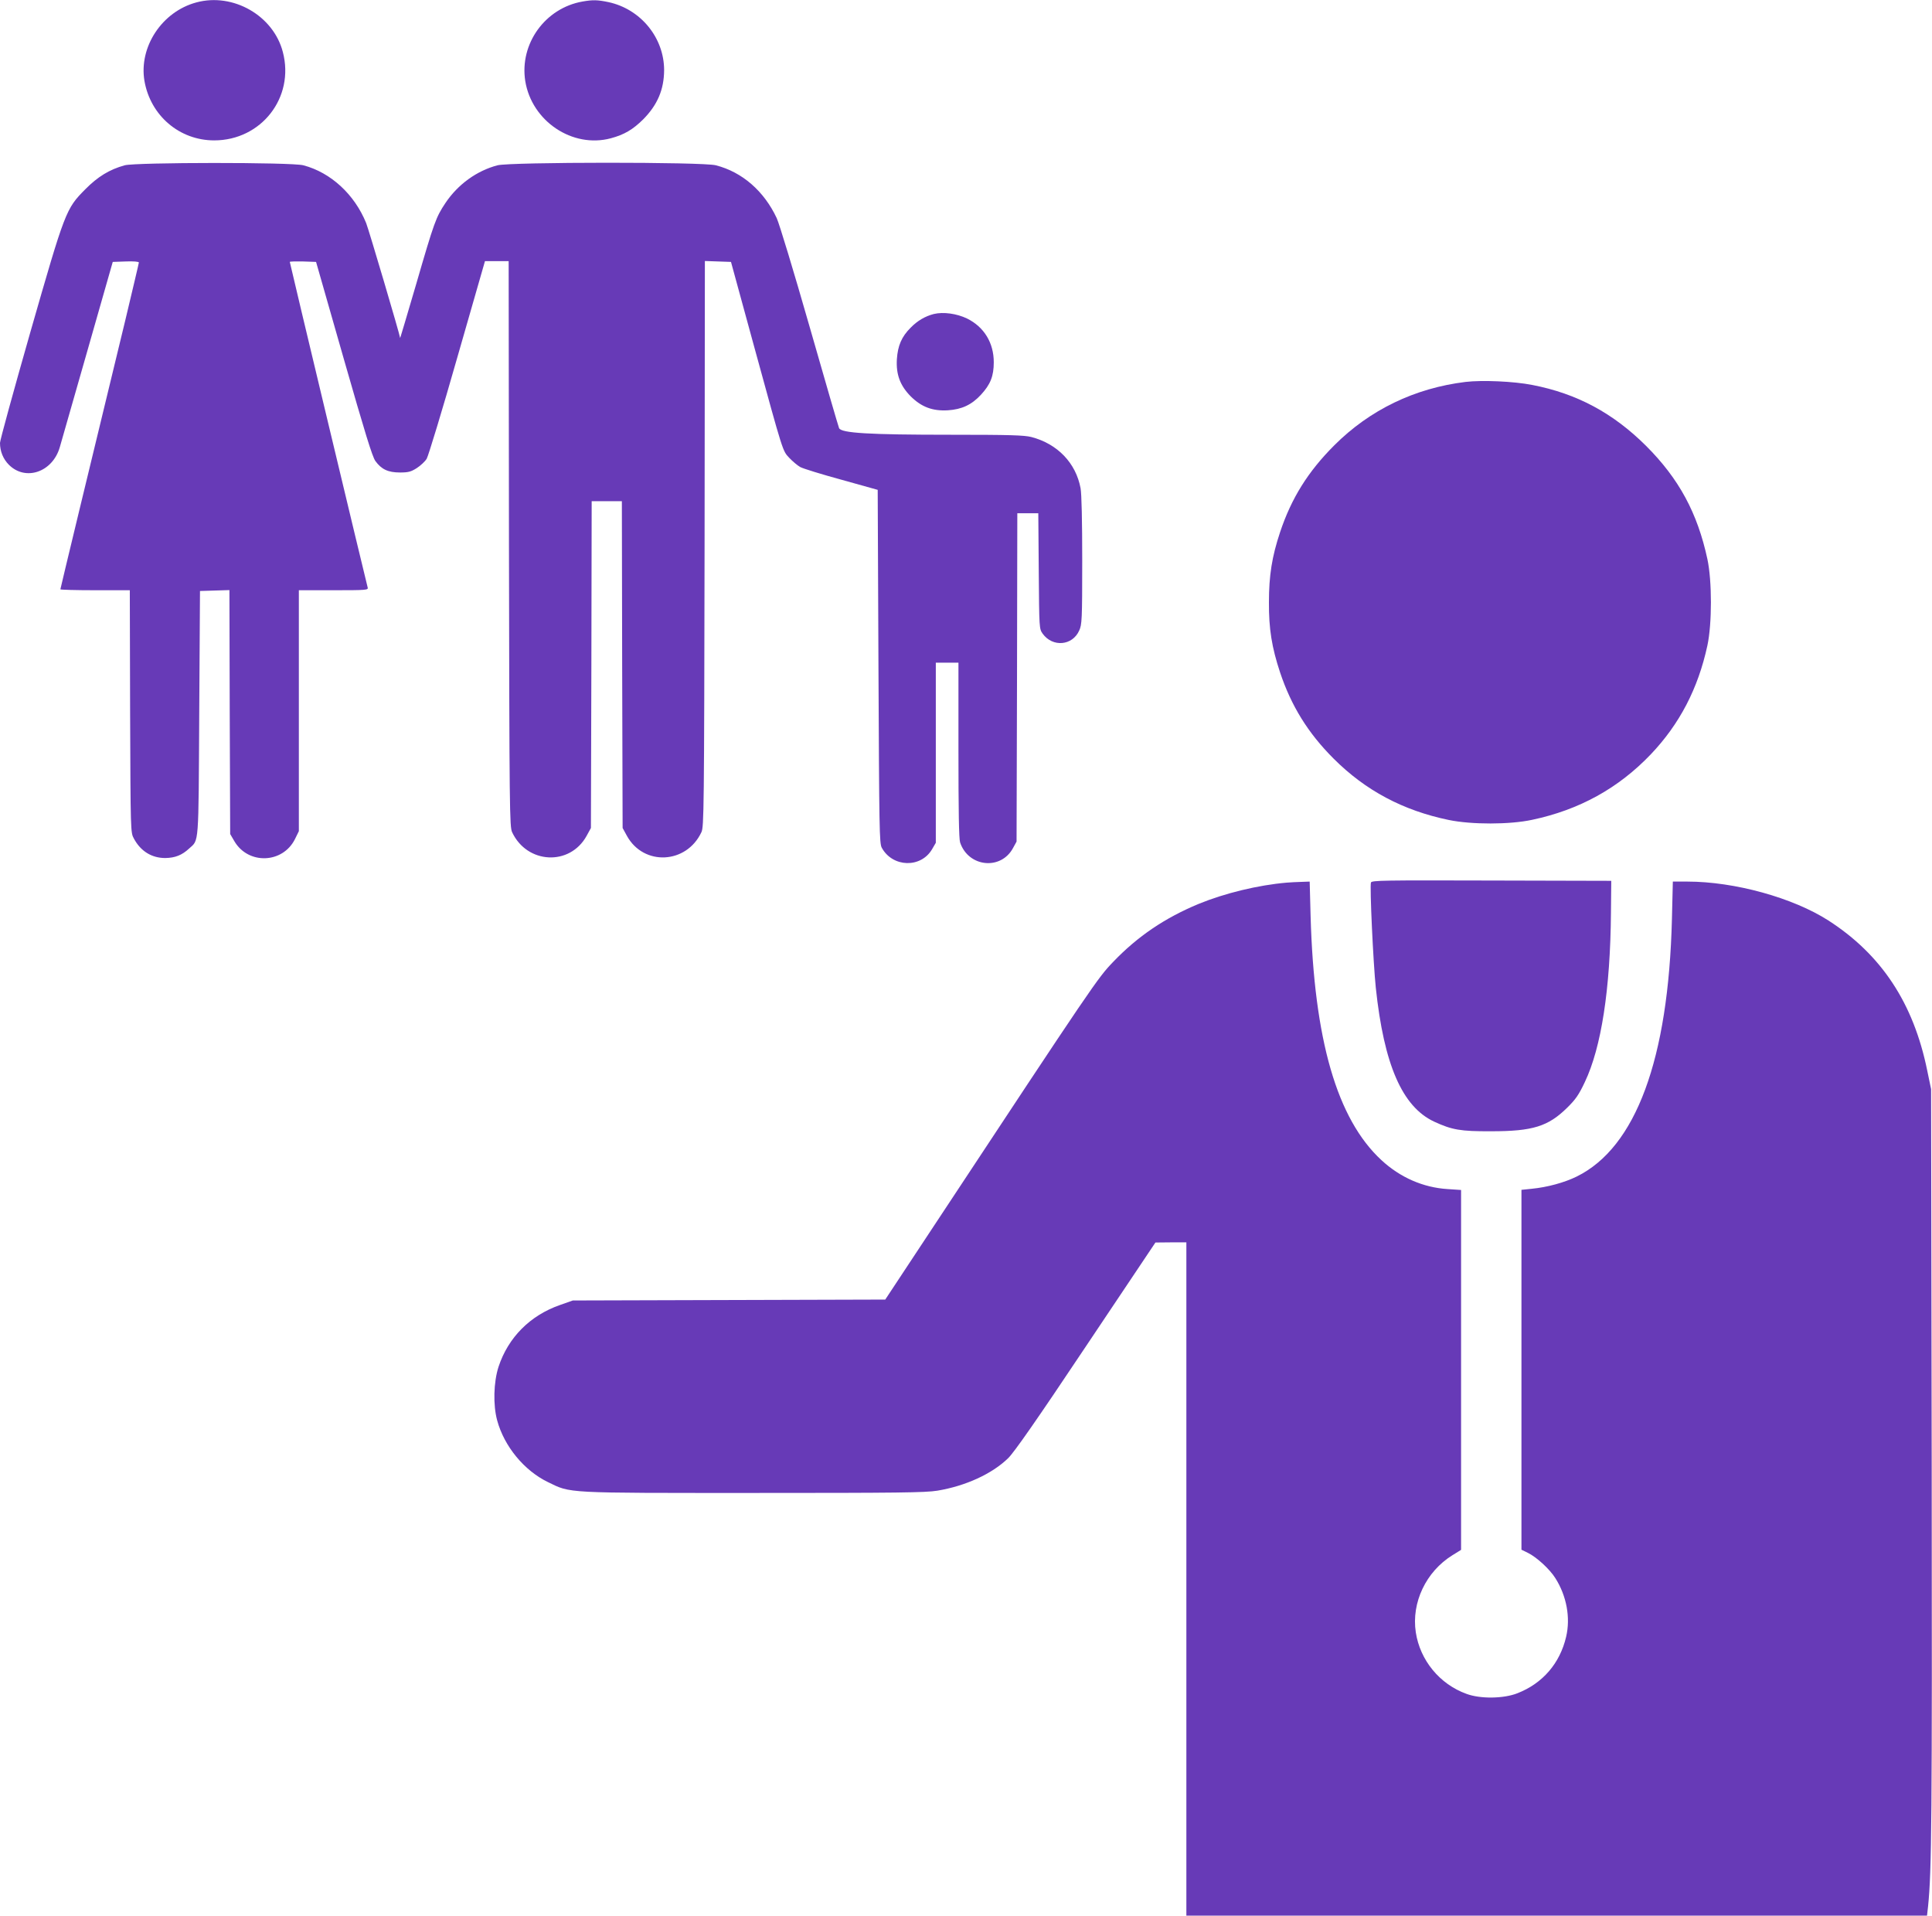
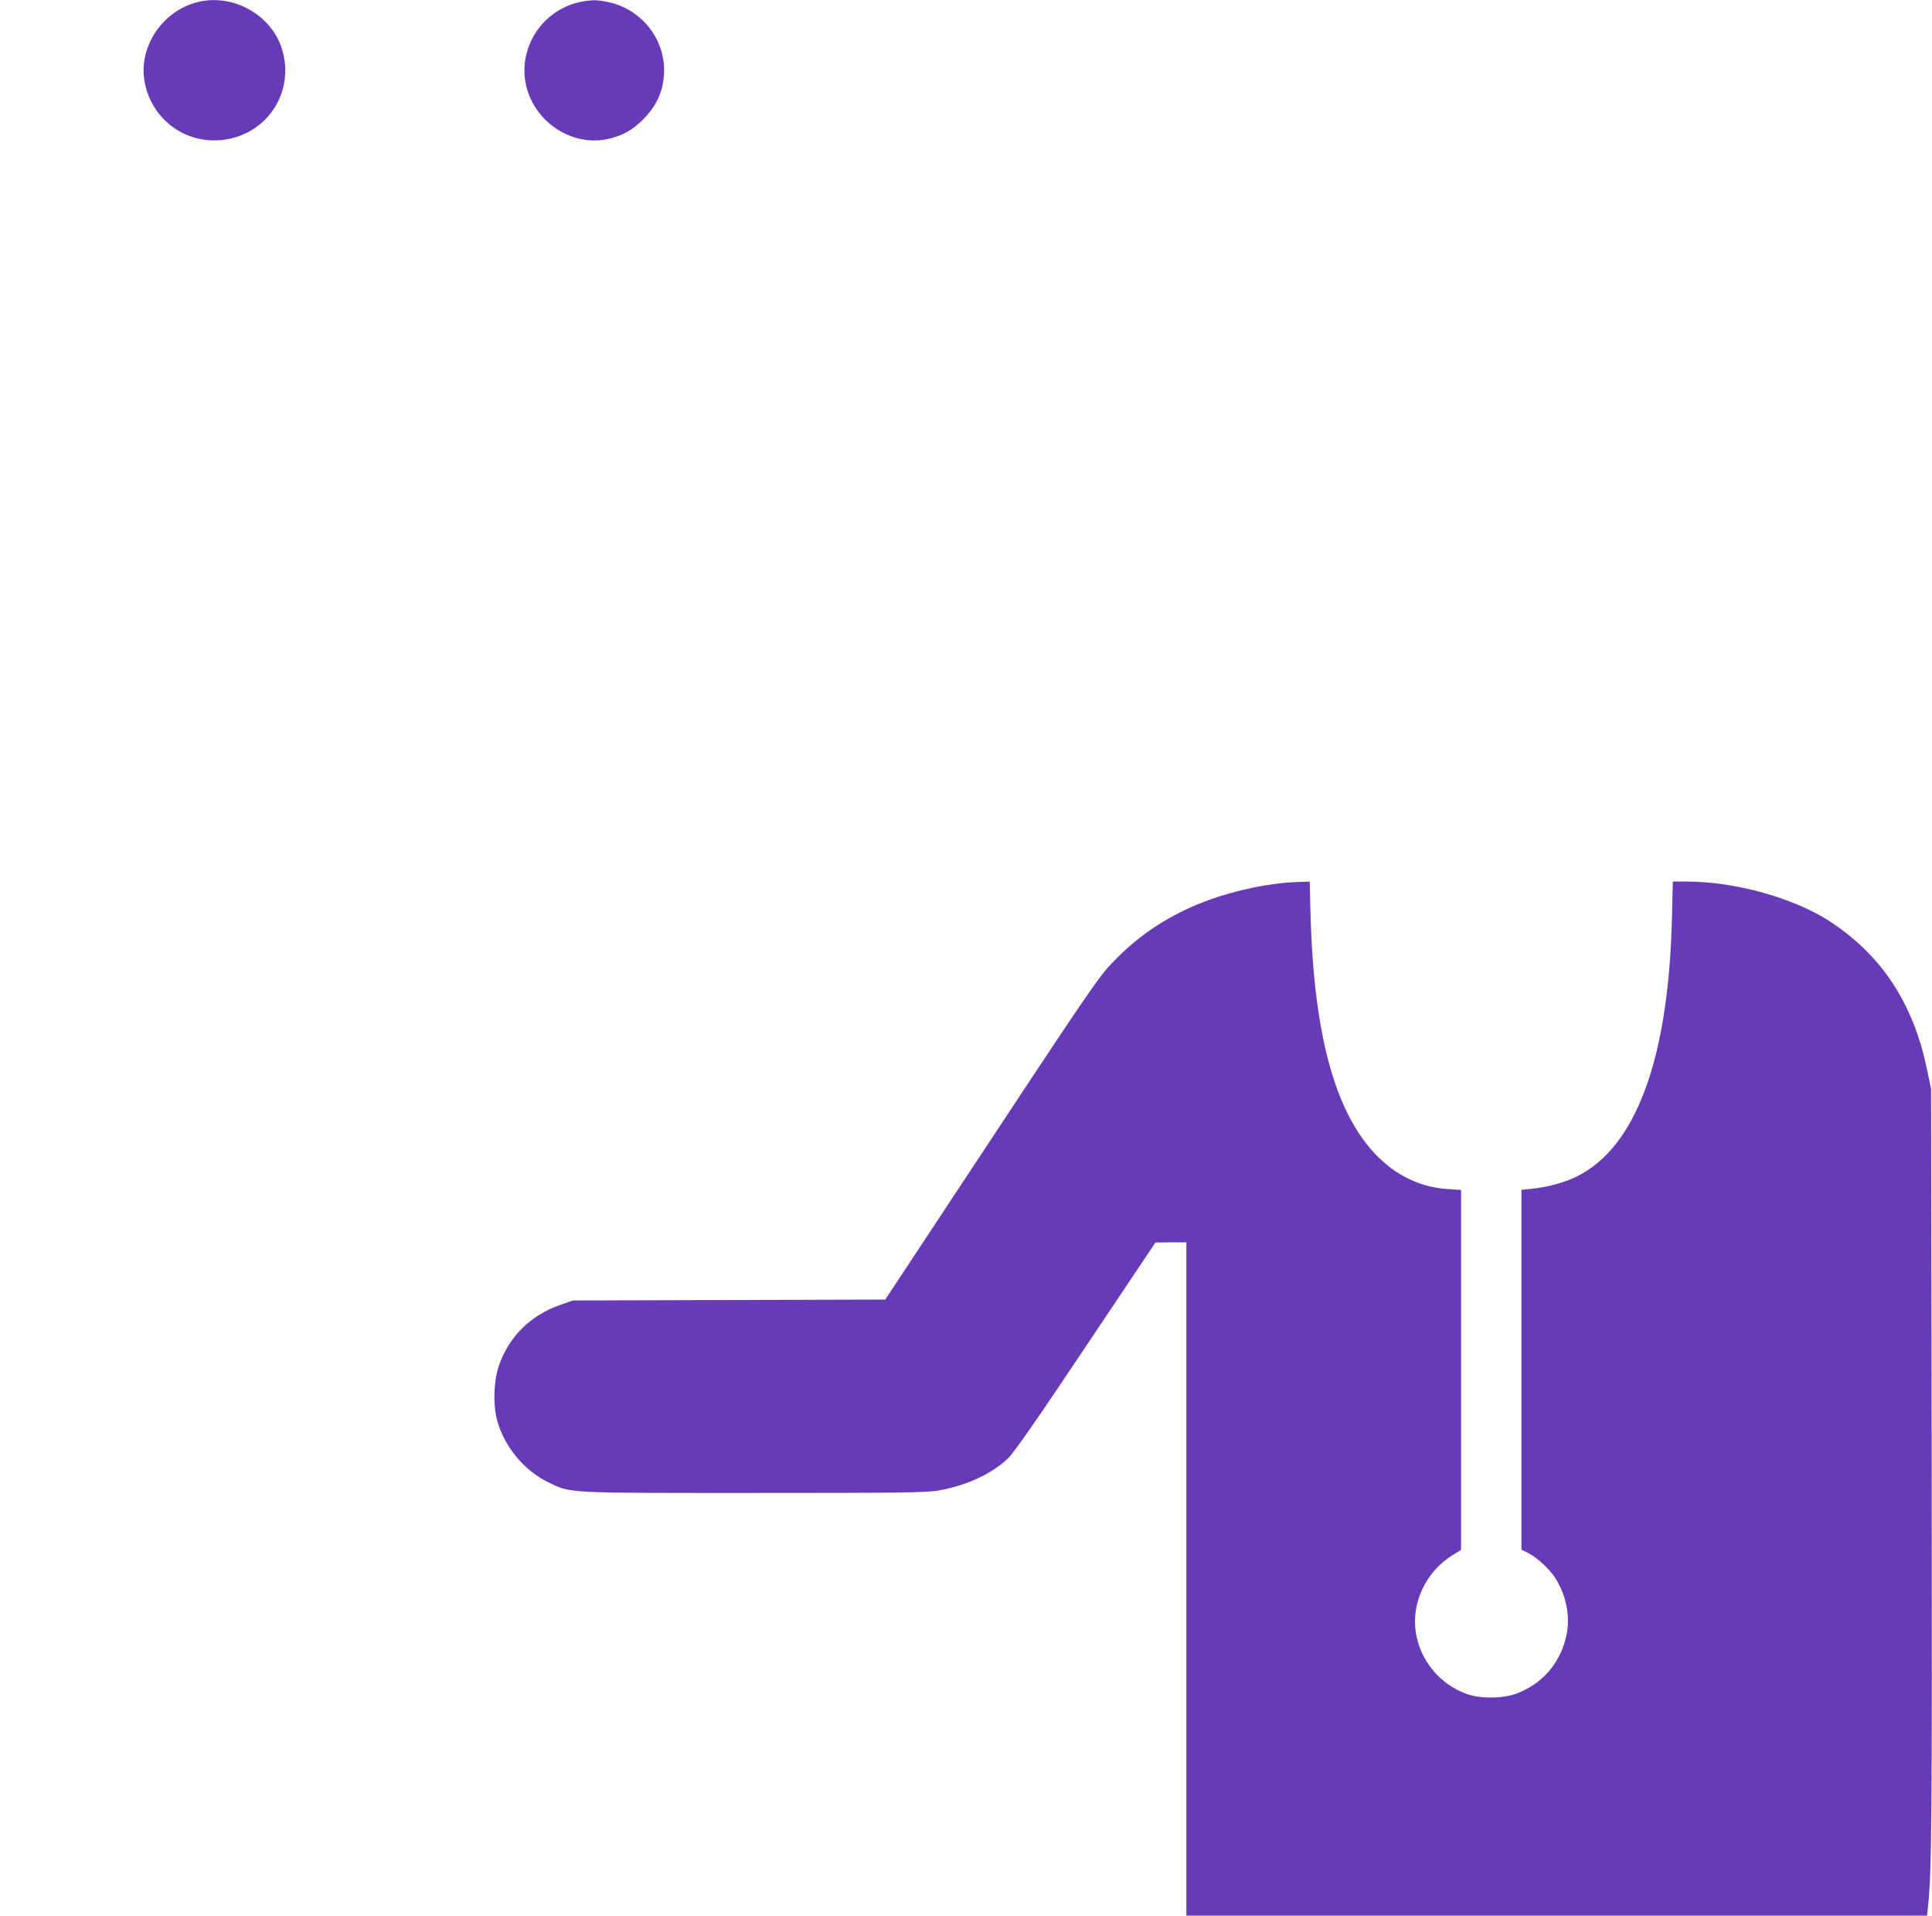
<svg xmlns="http://www.w3.org/2000/svg" version="1.0" width="1280pt" height="1269pt" viewBox="0 0 1280 1269" preserveAspectRatio="xMidYMid meet">
  <g transform="translate(0,1269) scale(0.1,-0.1)" fill="#673ab7" stroke="none">
    <path d="M1301 12674 c-228 -61 -382 -295 -344 -520 40 -230 232 -394 462 -394 312 0 534 284 455 585 -62 241 -329 395 -573 329z" />
    <path d="M3860 12680 c-248 -43 -419 -280 -380 -527 43 -266 313 -447 567 -379 89 24 145 57 214 125 95 96 138 197 139 326 0 215 -155 405 -369 451 -72 15 -103 16 -171 4z" />
-     <path d="M826 11595 c-101 -28 -178 -75 -261 -159 -128 -129 -133 -141 -365 -950 -110 -385 -200 -713 -200 -730 0 -56 21 -107 59 -145 110 -110 289 -49 337 116 9 32 92 321 184 643 l167 585 87 3 c50 2 86 -1 86 -7 0 -5 -41 -177 -90 -383 -227 -936 -430 -1777 -430 -1782 0 -3 103 -6 230 -6 l230 0 2 -802 c3 -801 3 -803 25 -843 45 -84 118 -129 208 -129 65 1 111 19 158 63 66 60 62 5 67 896 l5 810 97 3 98 3 2 -808 3 -808 28 -48 c92 -156 320 -148 401 14 l26 53 0 798 0 798 231 0 c215 0 230 1 225 18 -8 27 -516 2150 -516 2157 0 3 39 4 87 3 l87 -3 183 -640 c141 -492 189 -649 210 -679 40 -55 84 -76 163 -76 56 0 73 5 111 29 25 16 55 44 66 62 11 19 103 321 203 672 l183 637 78 0 79 0 2 -1872 c3 -1769 4 -1875 21 -1911 99 -211 382 -225 493 -25 l29 53 3 1083 2 1082 100 0 100 0 2 -1082 3 -1083 29 -53 c111 -200 394 -186 493 25 17 36 18 142 21 1911 l2 1873 86 -3 87 -3 149 -545 c201 -734 192 -704 238 -754 22 -23 54 -50 72 -60 18 -10 141 -48 273 -84 l240 -67 5 -1170 c5 -1080 6 -1172 22 -1201 72 -131 259 -136 333 -10 l25 43 0 596 0 597 75 0 75 0 0 -579 c0 -405 3 -588 11 -612 55 -164 271 -186 351 -36 l23 42 3 1088 2 1087 70 0 69 0 3 -382 c3 -383 3 -383 26 -416 66 -91 197 -80 242 21 18 39 20 69 20 463 0 262 -4 443 -11 480 -31 167 -153 294 -326 339 -47 12 -143 15 -533 15 -545 0 -727 11 -741 44 -5 12 -93 314 -195 671 -106 370 -200 680 -218 720 -84 179 -228 305 -403 350 -86 23 -1361 22 -1447 0 -137 -36 -262 -126 -345 -250 -63 -95 -73 -121 -196 -545 -57 -195 -104 -352 -104 -349 -3 26 -207 715 -225 761 -77 190 -234 335 -416 383 -77 21 -1109 20 -1184 0z" />
-     <path d="M6187 10610 c-58 -15 -108 -44 -154 -91 -60 -60 -85 -119 -91 -209 -6 -102 22 -175 92 -246 71 -70 144 -98 246 -92 92 6 157 36 219 103 63 68 85 124 85 215 0 129 -64 234 -177 290 -69 33 -157 45 -220 30z" />
-     <path d="M9710 10160 c-337 -41 -635 -185 -870 -420 -174 -174 -284 -350 -359 -575 -54 -162 -74 -287 -74 -465 -1 -176 19 -299 74 -465 74 -221 184 -400 354 -570 212 -212 460 -344 764 -407 151 -31 402 -31 551 1 313 66 572 209 787 434 191 201 313 435 375 721 31 145 31 427 0 572 -66 306 -188 532 -406 750 -219 218 -459 347 -755 404 -122 24 -331 33 -441 20z" />
-     <path d="M9083 6844 c-9 -23 15 -533 32 -697 54 -510 175 -788 386 -887 119 -55 175 -65 379 -64 275 0 377 32 503 156 55 54 77 85 117 170 109 229 169 614 173 1124 l2 209 -793 2 c-717 2 -793 1 -799 -13z" />
    <path d="M8525 6843 c-189 -16 -411 -70 -584 -141 -224 -93 -404 -215 -565 -383 -104 -108 -124 -137 -1186 -1746 l-325 -492 -1035 -3 -1035 -3 -85 -30 c-198 -69 -343 -215 -407 -409 -33 -102 -37 -254 -9 -356 47 -172 179 -332 336 -408 154 -75 103 -72 1362 -72 962 0 1137 2 1218 15 187 31 362 111 469 215 40 39 189 252 516 742 l460 687 103 1 102 0 0 -2230 0 -2230 2454 0 2453 0 7 62 c24 235 27 574 24 2928 l-4 2485 -26 125 c-91 445 -303 766 -654 992 -235 151 -622 258 -935 258 l-96 0 -6 -247 c-23 -930 -239 -1514 -631 -1707 -81 -40 -195 -71 -298 -81 l-68 -7 0 -1192 0 -1192 43 -21 c57 -28 144 -107 182 -168 74 -117 101 -261 71 -388 -41 -176 -156 -309 -323 -374 -91 -36 -246 -38 -337 -4 -178 64 -308 223 -336 408 -30 197 68 402 242 510 l58 36 0 1192 0 1192 -89 6 c-162 10 -315 77 -439 192 -294 272 -446 796 -469 1618 l-6 227 -56 -2 c-31 -1 -74 -3 -96 -5z" />
  </g>
</svg>